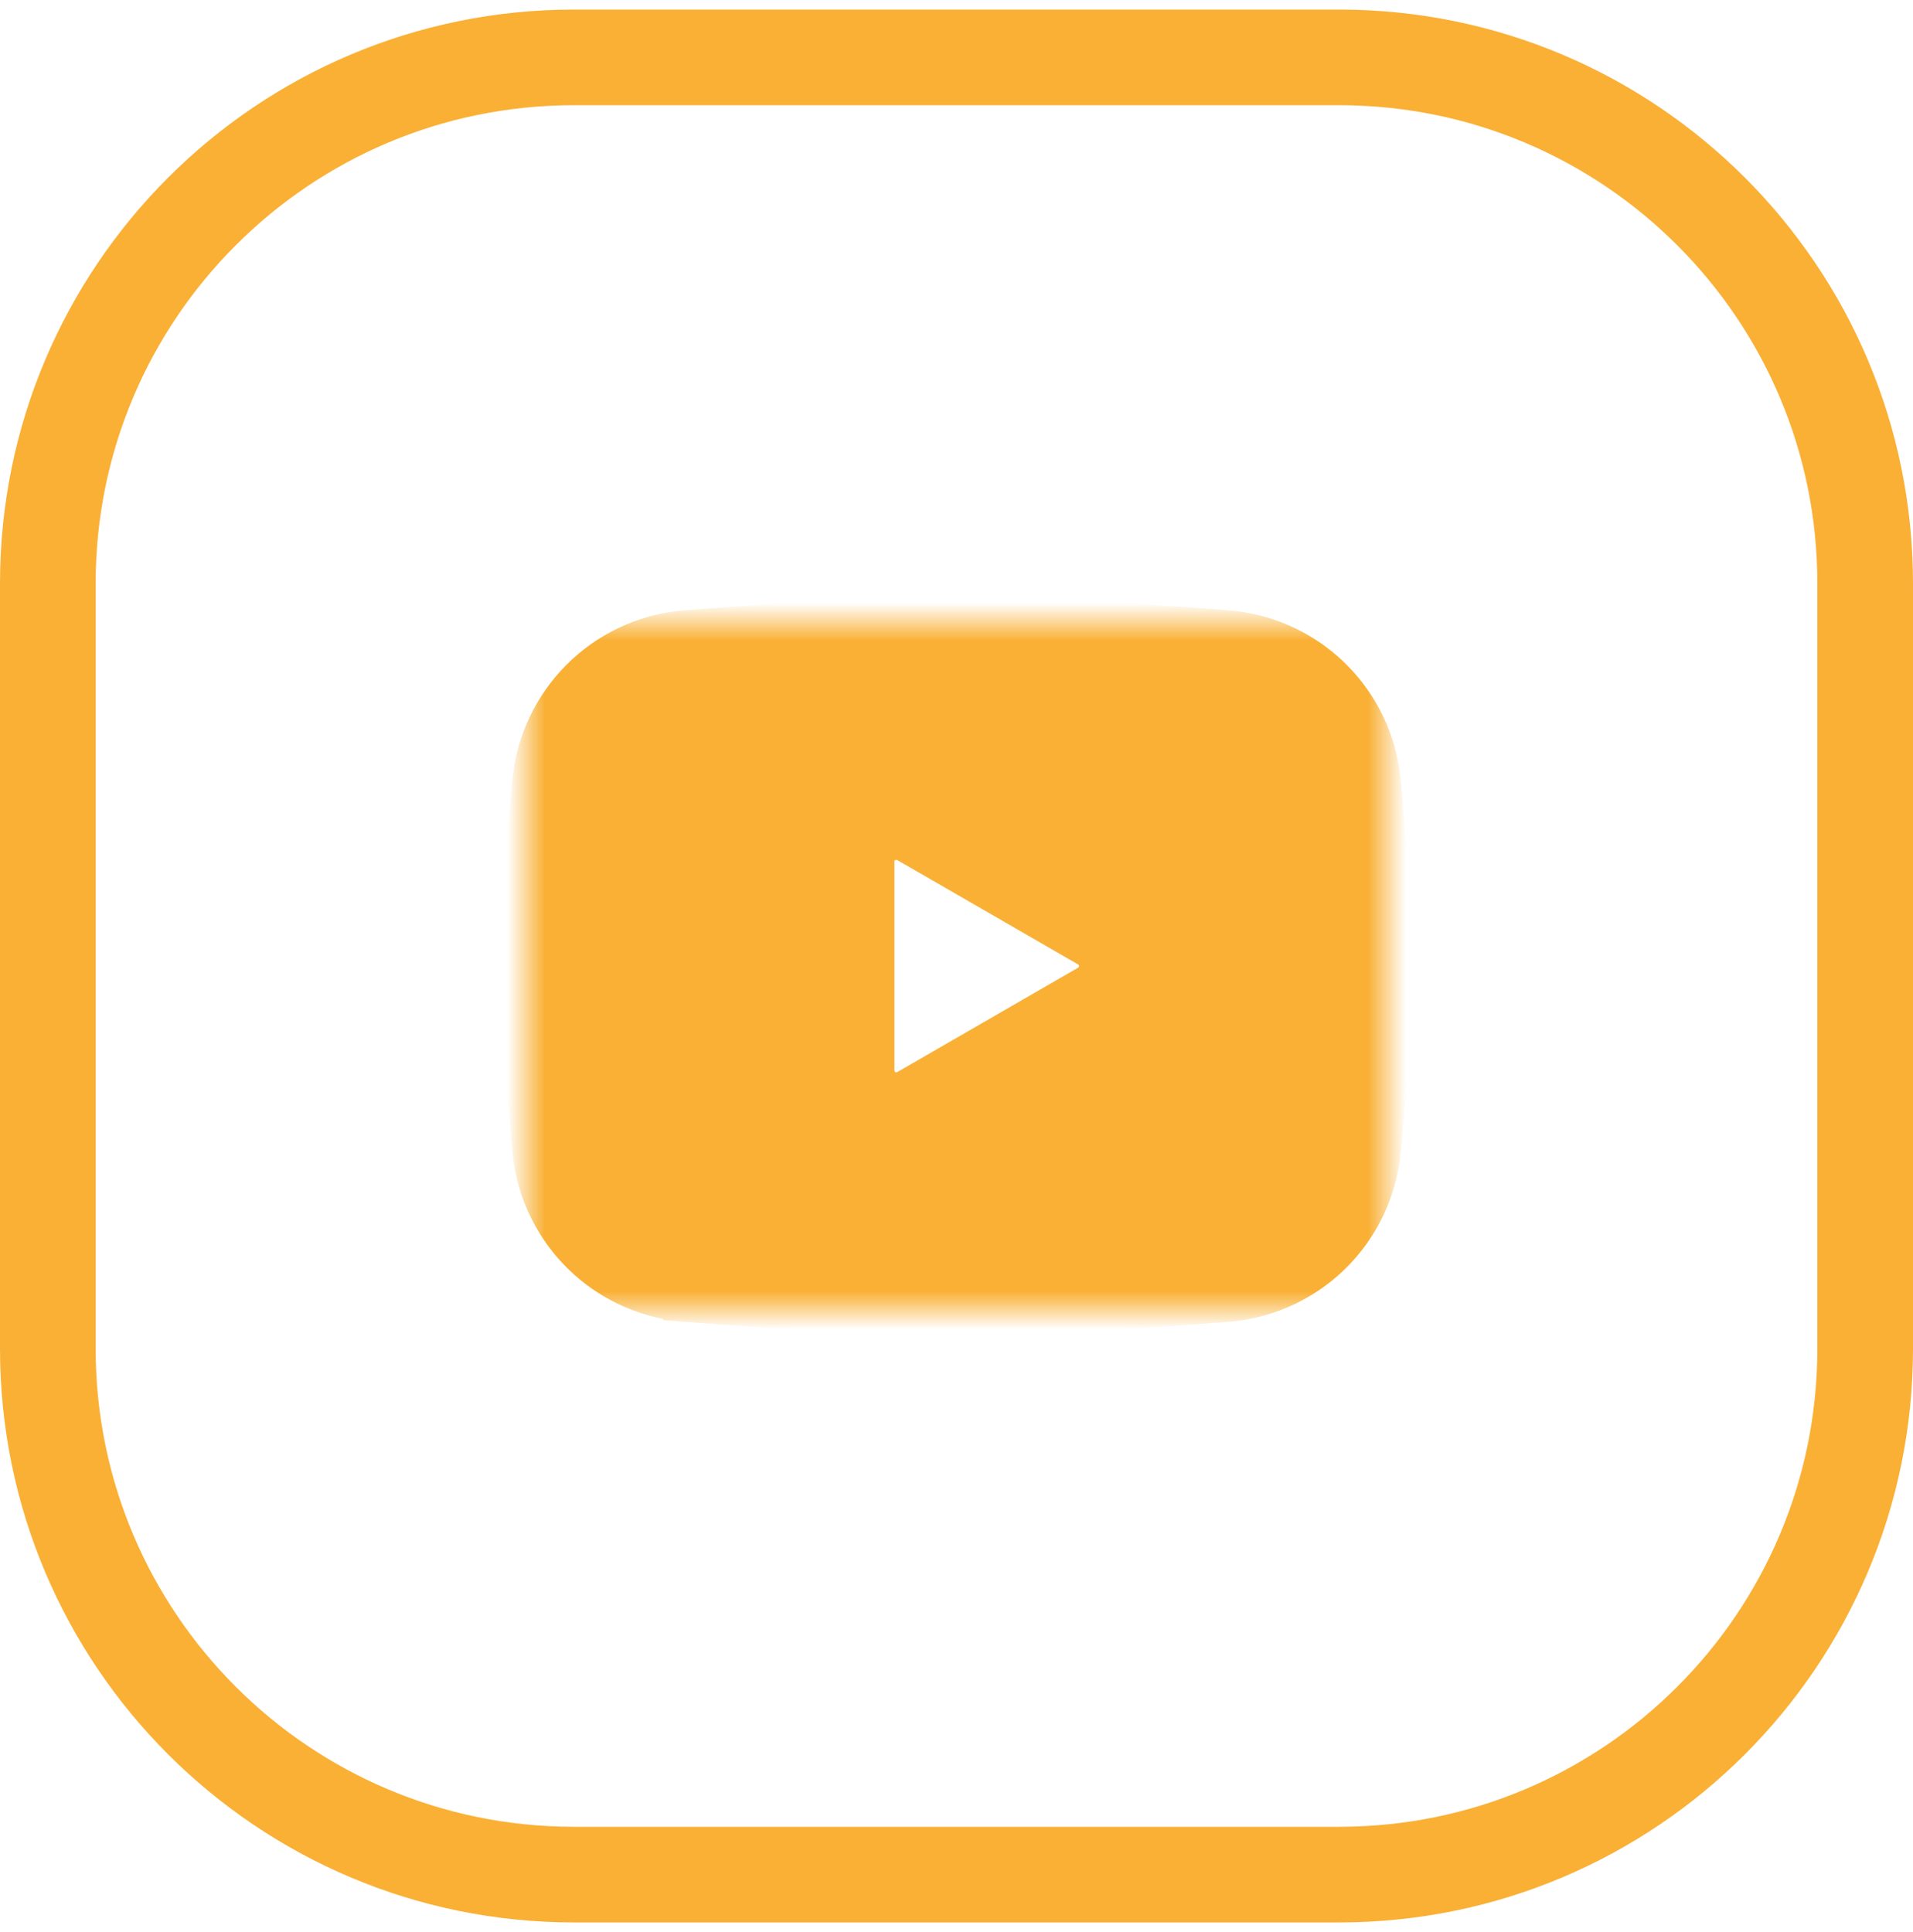
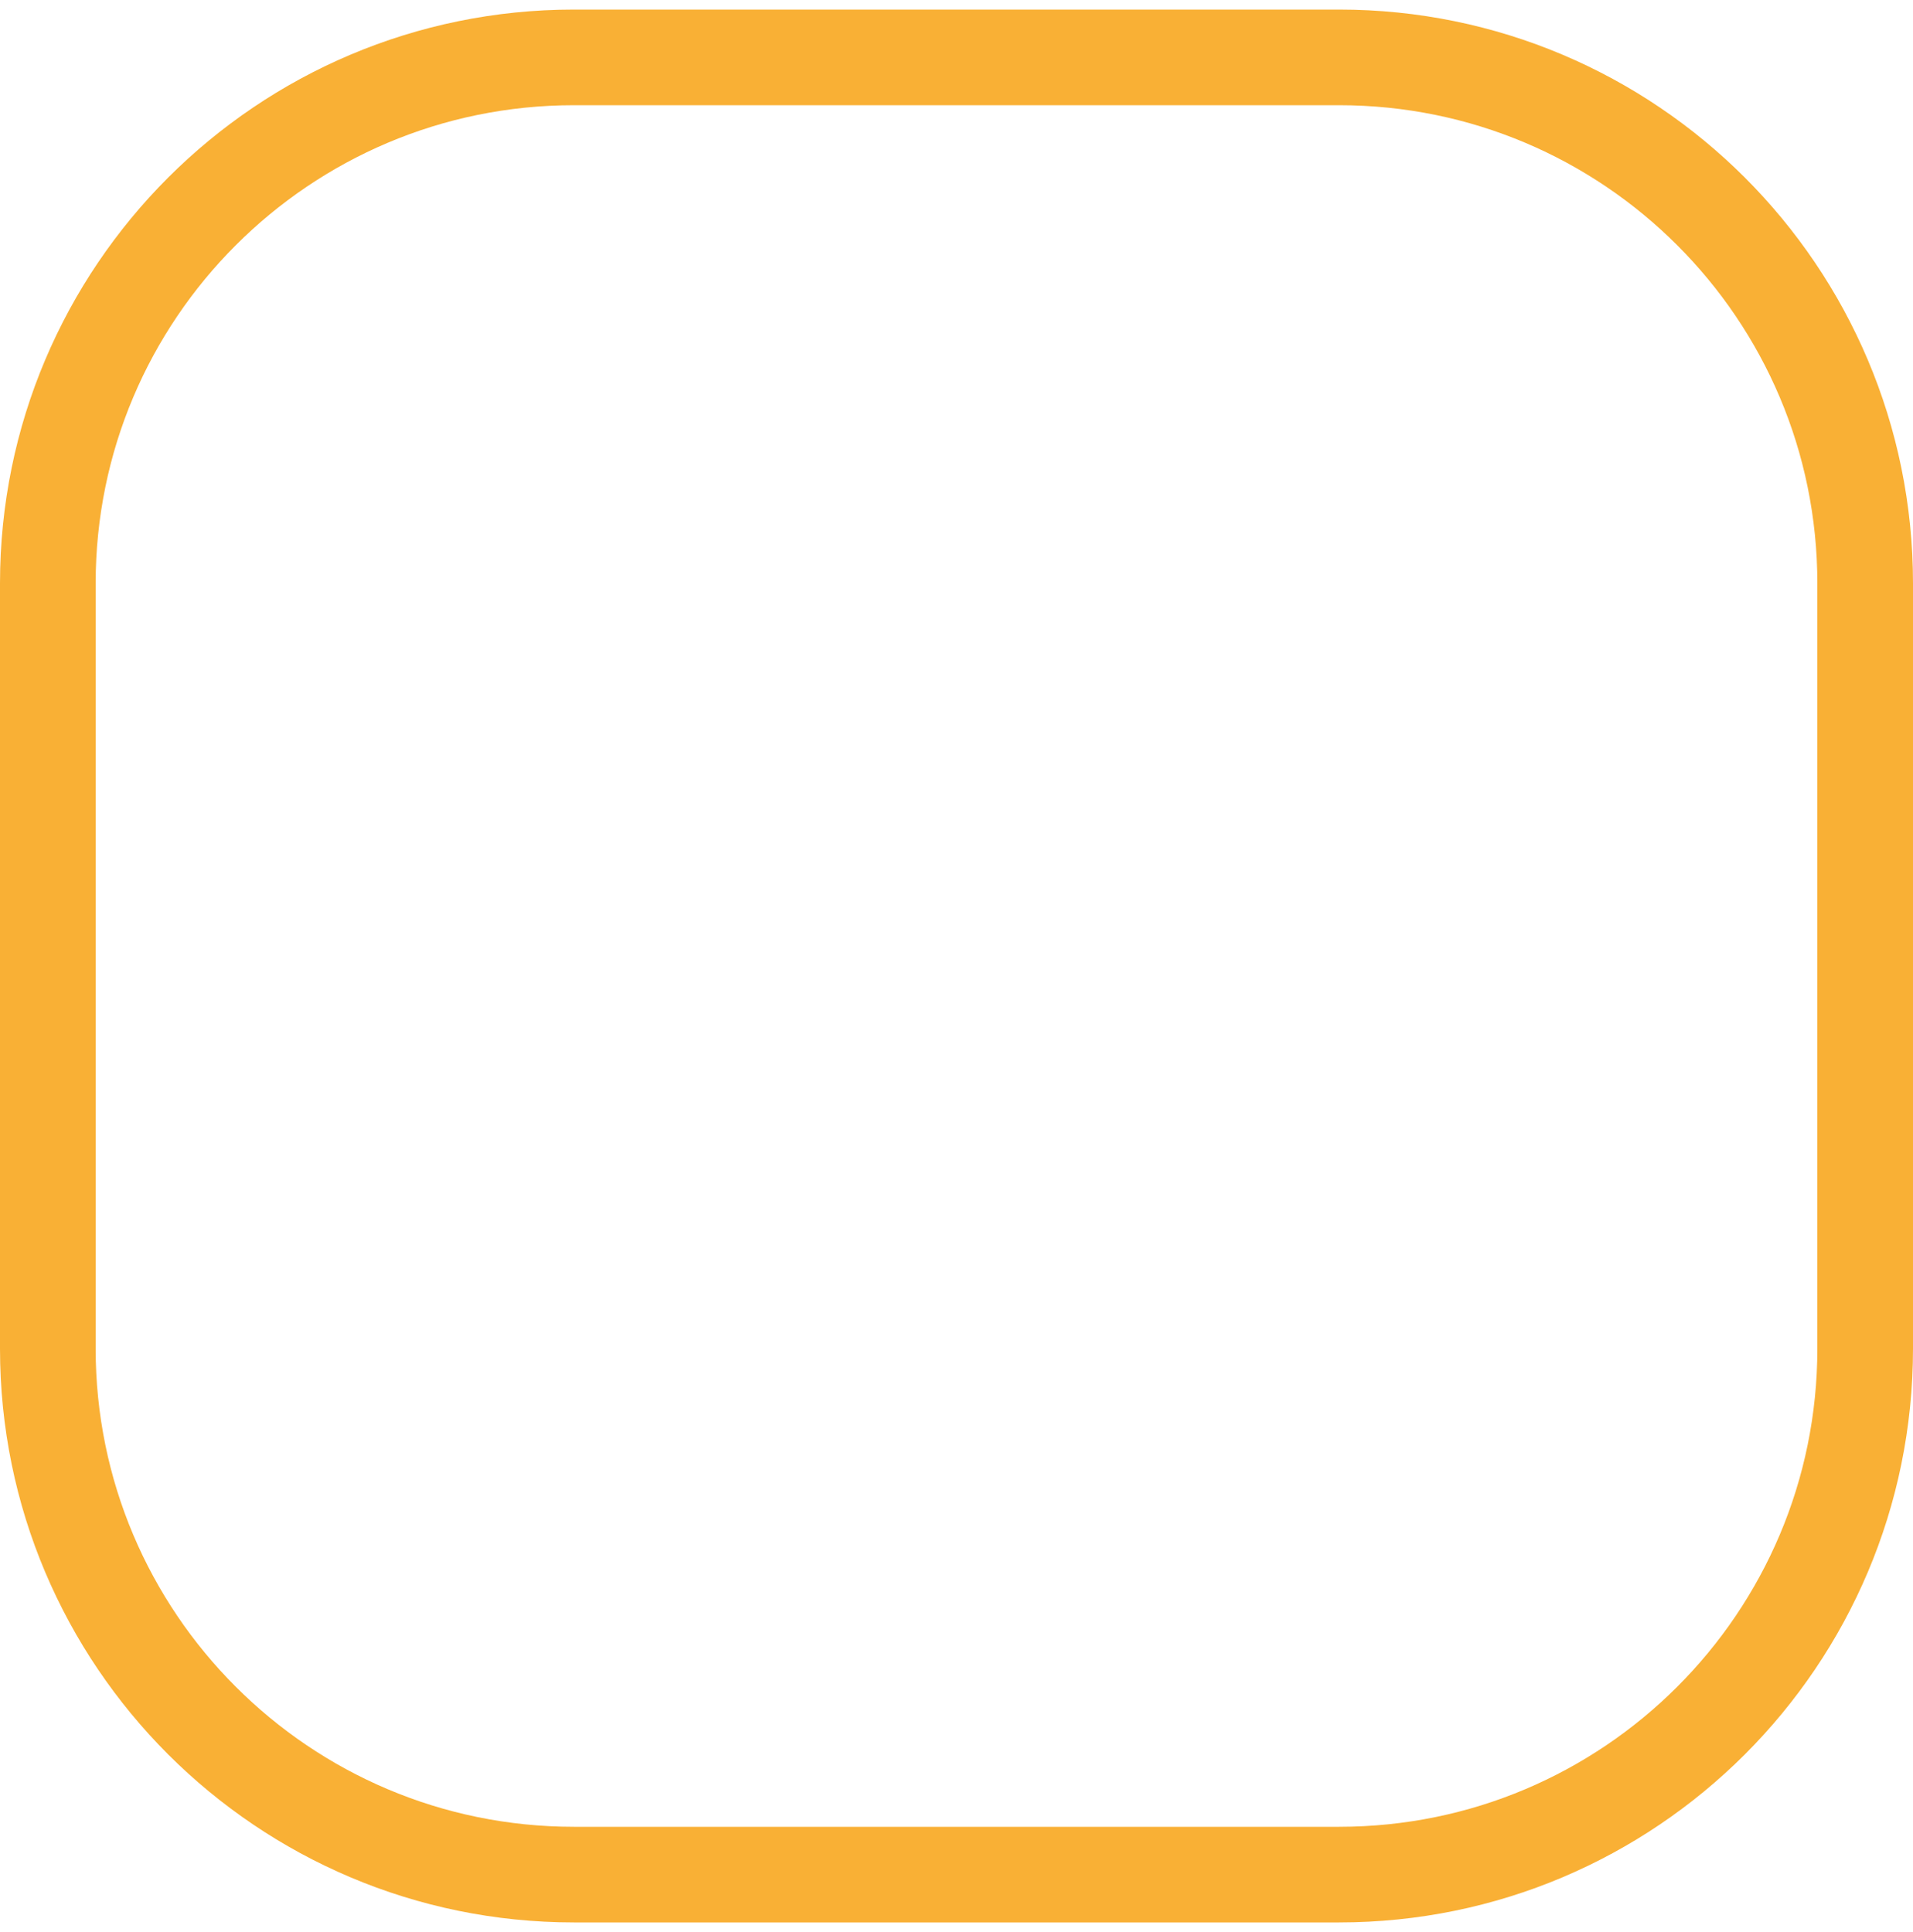
<svg xmlns="http://www.w3.org/2000/svg" width="100" height="101" fill="none">
  <path d="M2.5 30.5C2.5 15.312 14.812 3 30 3h40c15.188 0 27.5 12.312 27.5 27.5v40C97.5 85.688 85.188 98 70 98H30C14.812 98 2.5 85.688 2.5 70.5v-40z" stroke="#F9B035" stroke-width="5" />
  <mask id="a" style="mask-type:luminance" maskUnits="userSpaceOnUse" x="27" y="32" width="46" height="37">
-     <path d="M72.504 32.504h-45v36h45v-36z" fill="#fff" />
-   </mask>
+     </mask>
  <g mask="url(#a)">
-     <path fill-rule="evenodd" clip-rule="evenodd" d="M50.004 32.504c1.924 0 3.897.05 5.81.13l2.258.108 2.163.129 2.025.137 1.85.144a8.554 8.554 0 017.86 7.702l.09.956.17 2.047c.157 2.122.274 4.435.274 6.647 0 2.212-.117 4.525-.275 6.646l-.168 2.048c-.03.328-.059.646-.09.956a8.554 8.554 0 01-7.864 7.702l-1.845.142-2.025.14-2.165.127-2.259.108c-1.935.084-3.872.128-5.81.13a138.937 138.937 0 01-5.809-.13l-2.259-.108-2.162-.128-2.025-.14-1.85-.141a8.557 8.557 0 01-7.86-7.702l-.09-.956-.17-2.048a91.573 91.573 0 01-.274-6.646c0-2.212.117-4.525.274-6.647l.17-2.047c.028-.329.058-.646.09-.956a8.555 8.555 0 017.858-7.702l1.848-.144 2.025-.137 2.164-.129 2.26-.108c1.935-.084 3.873-.127 5.81-.13zm-4.5 12.544V55.96a1.351 1.351 0 002.025 1.17l9.45-5.456a1.352 1.352 0 000-2.34l-9.45-5.454a1.35 1.35 0 00-2.025 1.168z" fill="#F9B035" stroke="#F9B035" stroke-width="2.5" />
-   </g>
+     </g>
</svg>